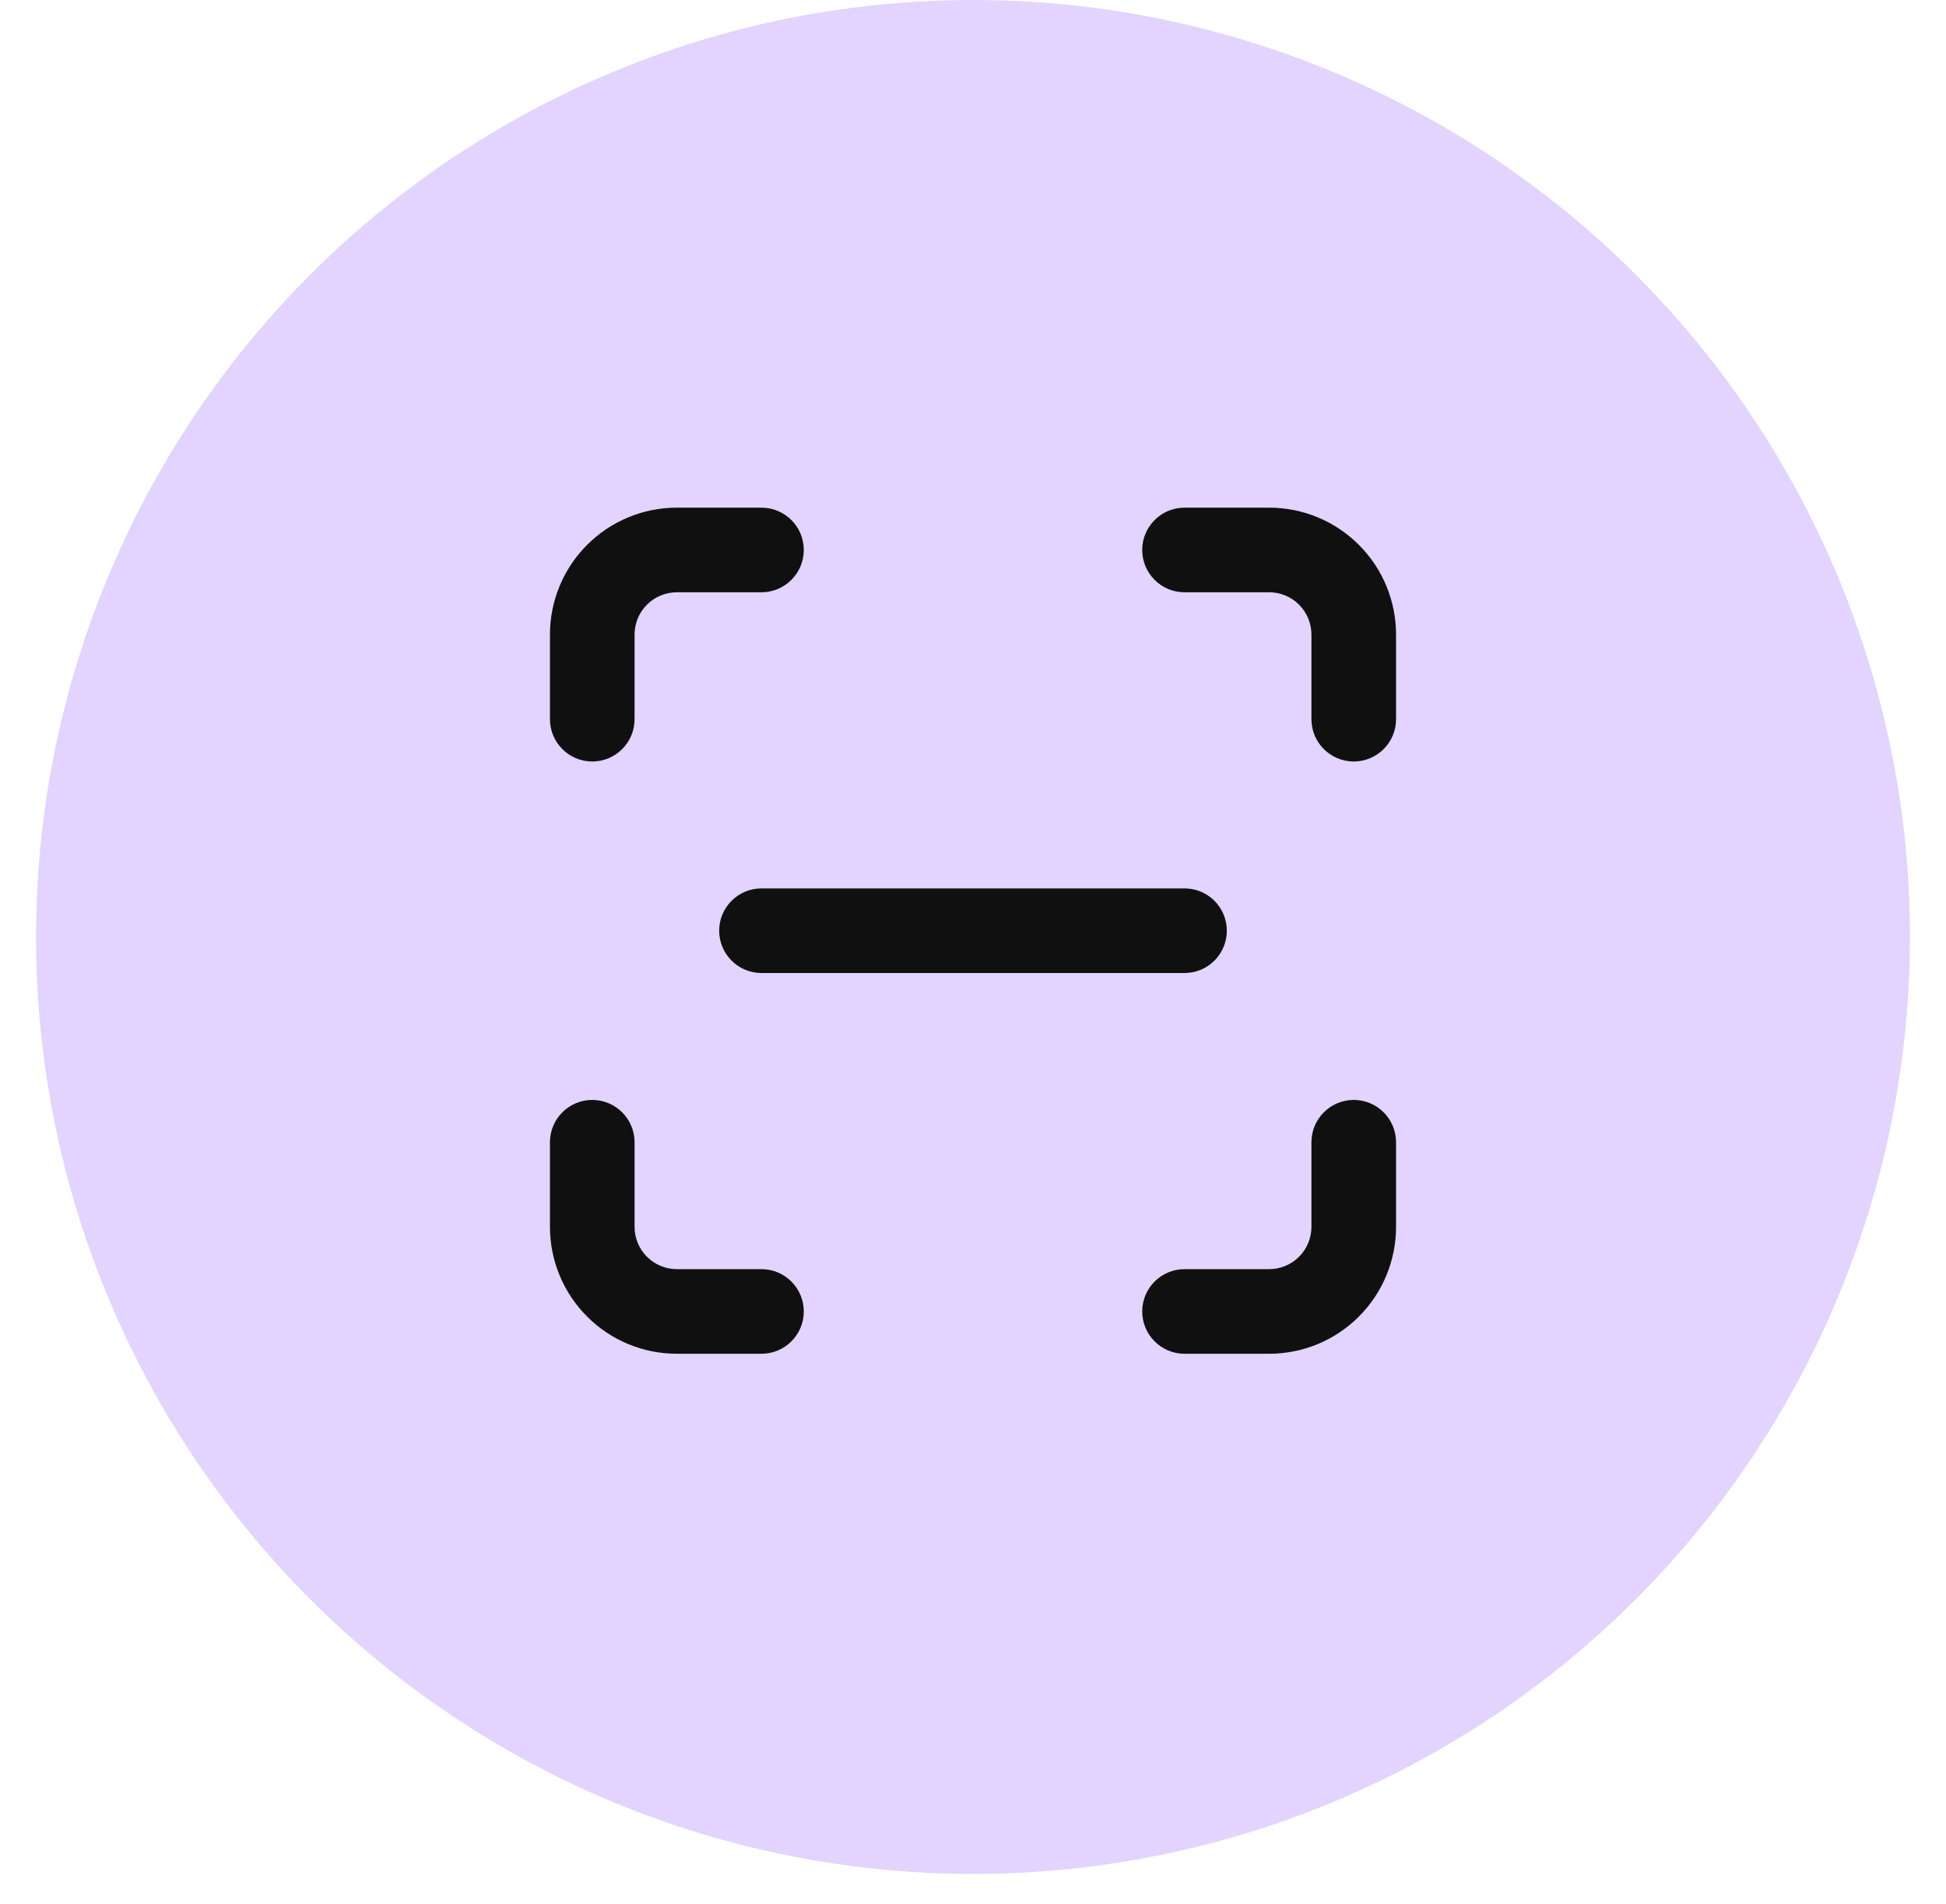
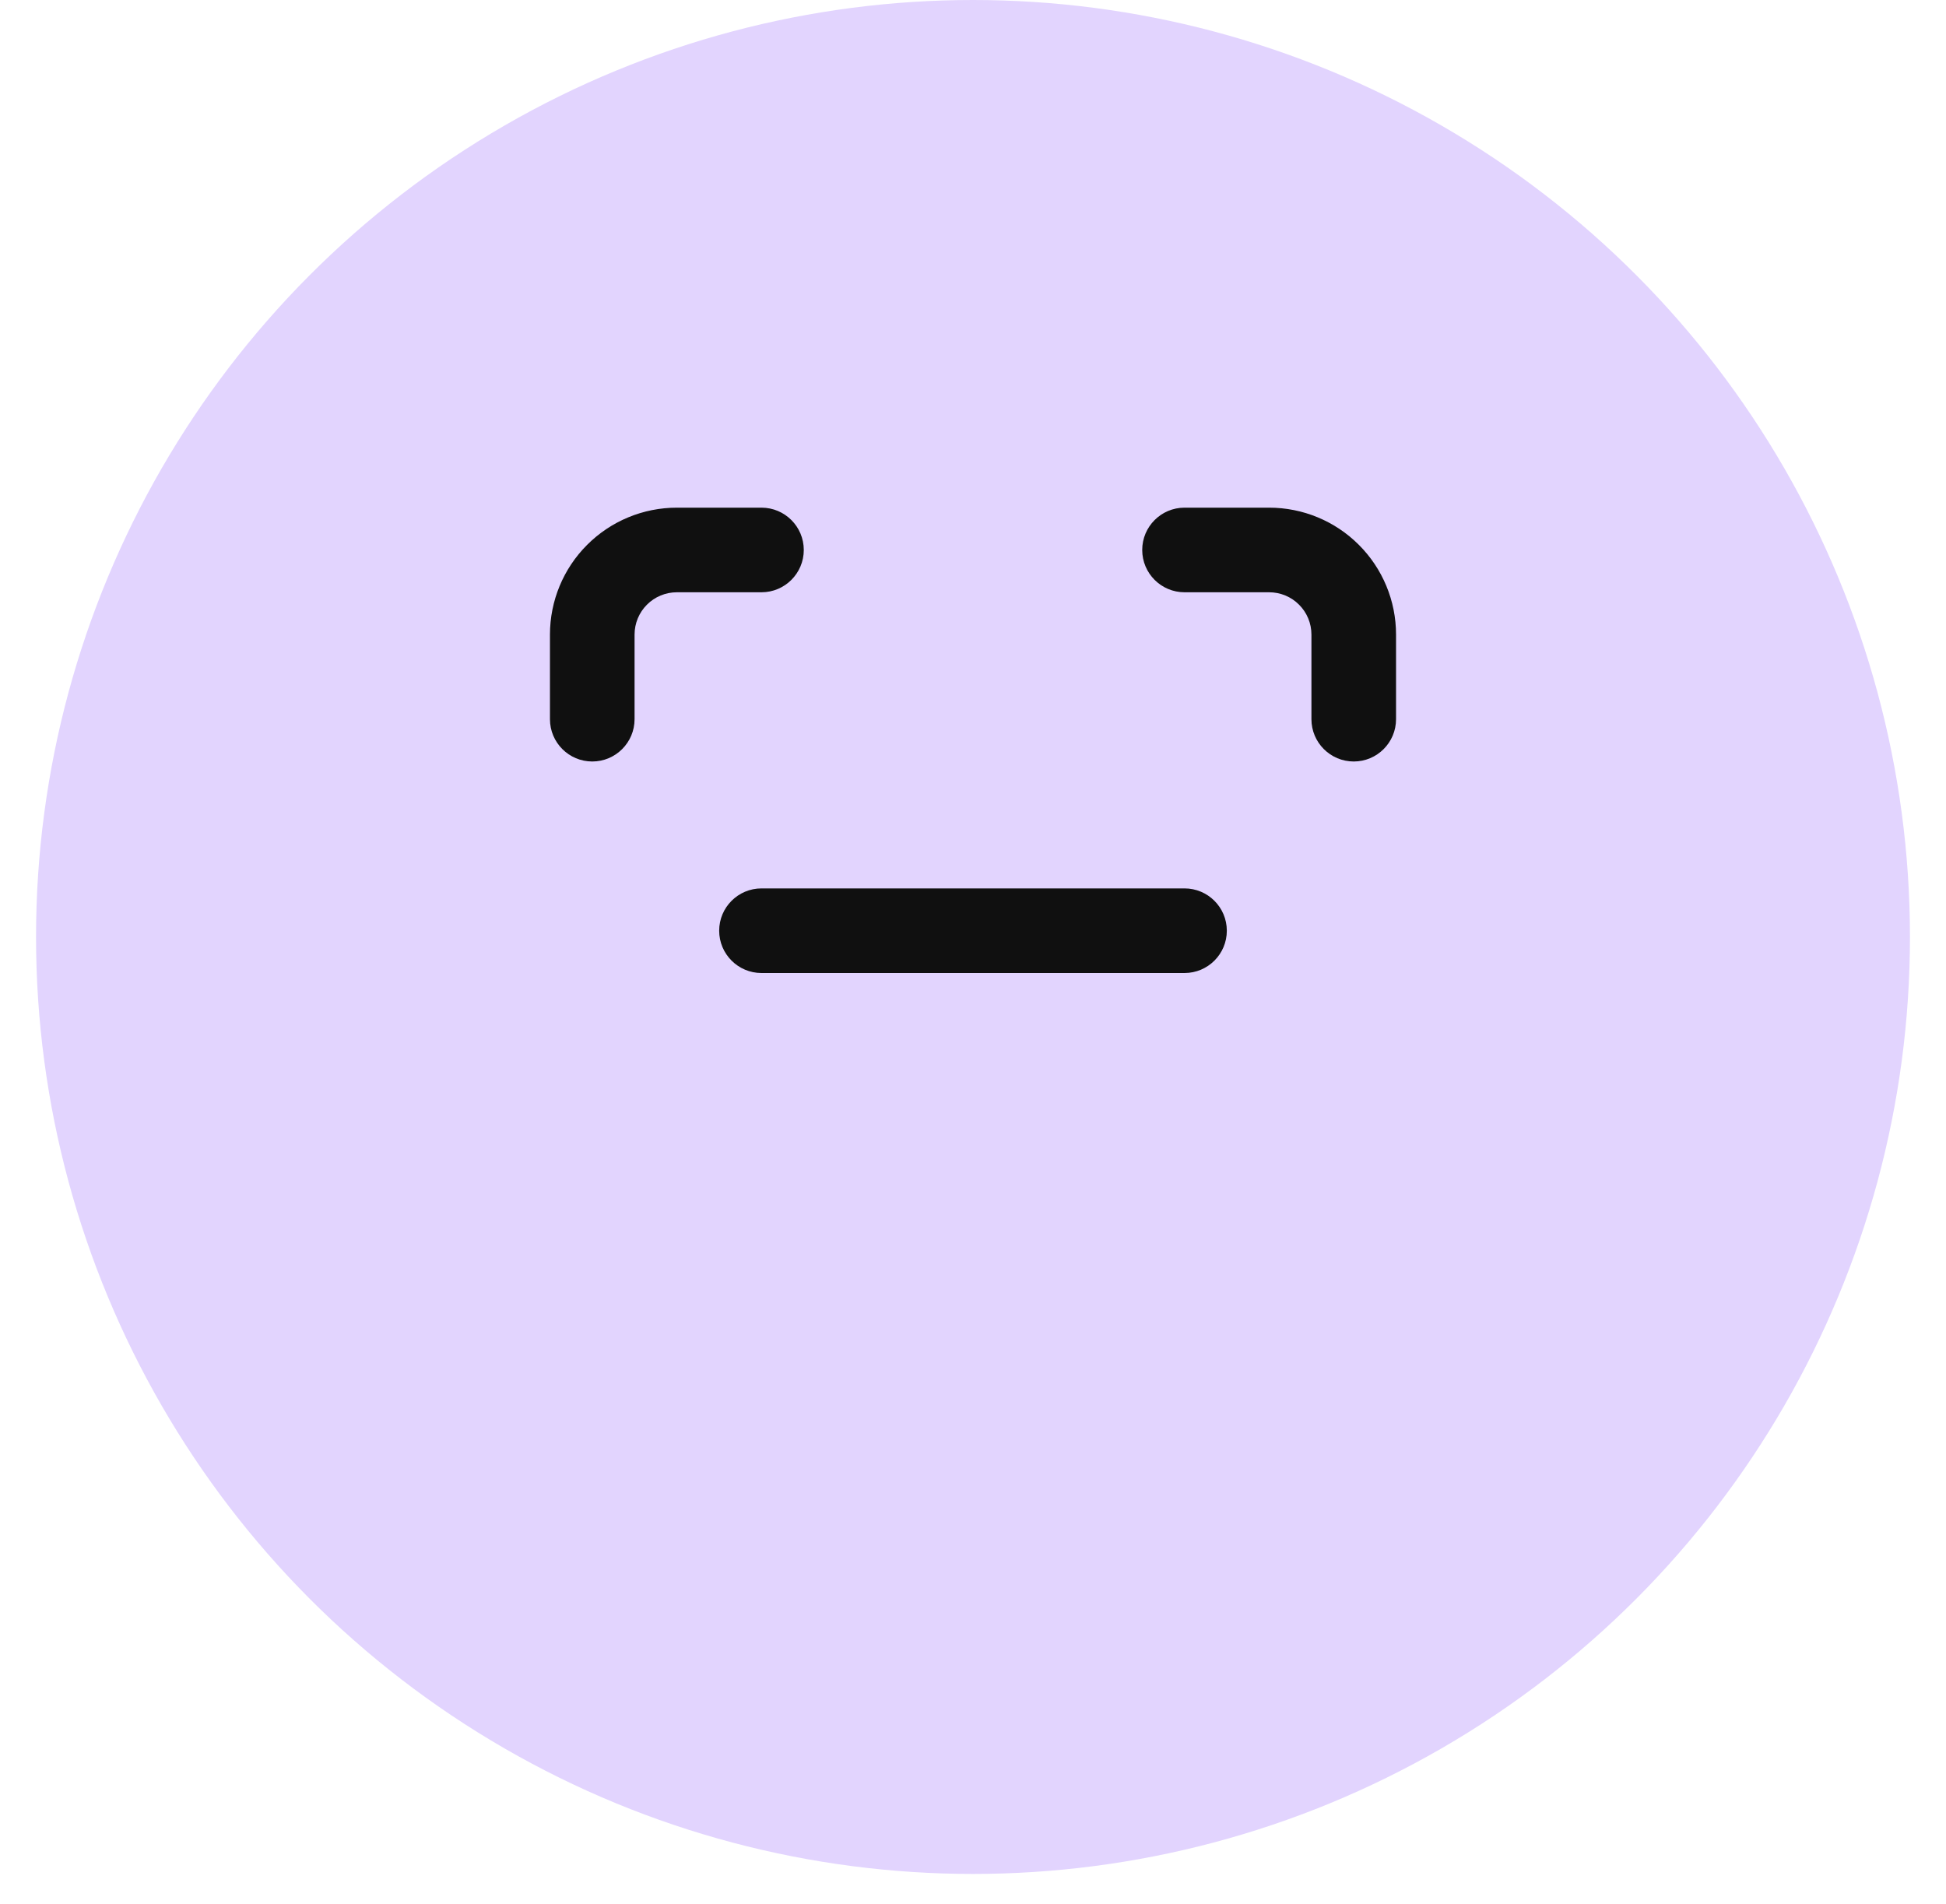
<svg xmlns="http://www.w3.org/2000/svg" width="46" height="45" viewBox="0 0 46 45" fill="none">
  <circle cx="23" cy="22.148" r="22.148" fill="#E2D4FE" />
  <path fill-rule="evenodd" clip-rule="evenodd" d="M16 14C15.735 14 15.48 14.105 15.293 14.293C15.105 14.48 15 14.735 15 15V17C15 17.552 14.552 18 14 18C13.448 18 13 17.552 13 17V15C13 14.204 13.316 13.441 13.879 12.879C14.441 12.316 15.204 12 16 12H18C18.552 12 19 12.448 19 13C19 13.552 18.552 14 18 14H16Z" fill="#101010" />
  <path fill-rule="evenodd" clip-rule="evenodd" d="M27 13C27 12.448 27.448 12 28 12H30C30.796 12 31.559 12.316 32.121 12.879C32.684 13.441 33 14.204 33 15V17C33 17.552 32.552 18 32 18C31.448 18 31 17.552 31 17V15C31 14.735 30.895 14.48 30.707 14.293C30.52 14.105 30.265 14 30 14H28C27.448 14 27 13.552 27 13Z" fill="#101010" />
-   <path fill-rule="evenodd" clip-rule="evenodd" d="M32 26C32.552 26 33 26.448 33 27V29C33 29.796 32.684 30.559 32.121 31.121C31.559 31.684 30.796 32 30 32H28C27.448 32 27 31.552 27 31C27 30.448 27.448 30 28 30H30C30.265 30 30.52 29.895 30.707 29.707C30.895 29.52 31 29.265 31 29V27C31 26.448 31.448 26 32 26Z" fill="#101010" />
-   <path fill-rule="evenodd" clip-rule="evenodd" d="M14 26C14.552 26 15 26.448 15 27V29C15 29.265 15.105 29.52 15.293 29.707C15.48 29.895 15.735 30 16 30H18C18.552 30 19 30.448 19 31C19 31.552 18.552 32 18 32H16C15.204 32 14.441 31.684 13.879 31.121C13.316 30.559 13 29.796 13 29V27C13 26.448 13.448 26 14 26Z" fill="#101010" />
  <path fill-rule="evenodd" clip-rule="evenodd" d="M17 22C17 21.448 17.448 21 18 21H28C28.552 21 29 21.448 29 22C29 22.552 28.552 23 28 23H18C17.448 23 17 22.552 17 22Z" fill="#101010" />
</svg>